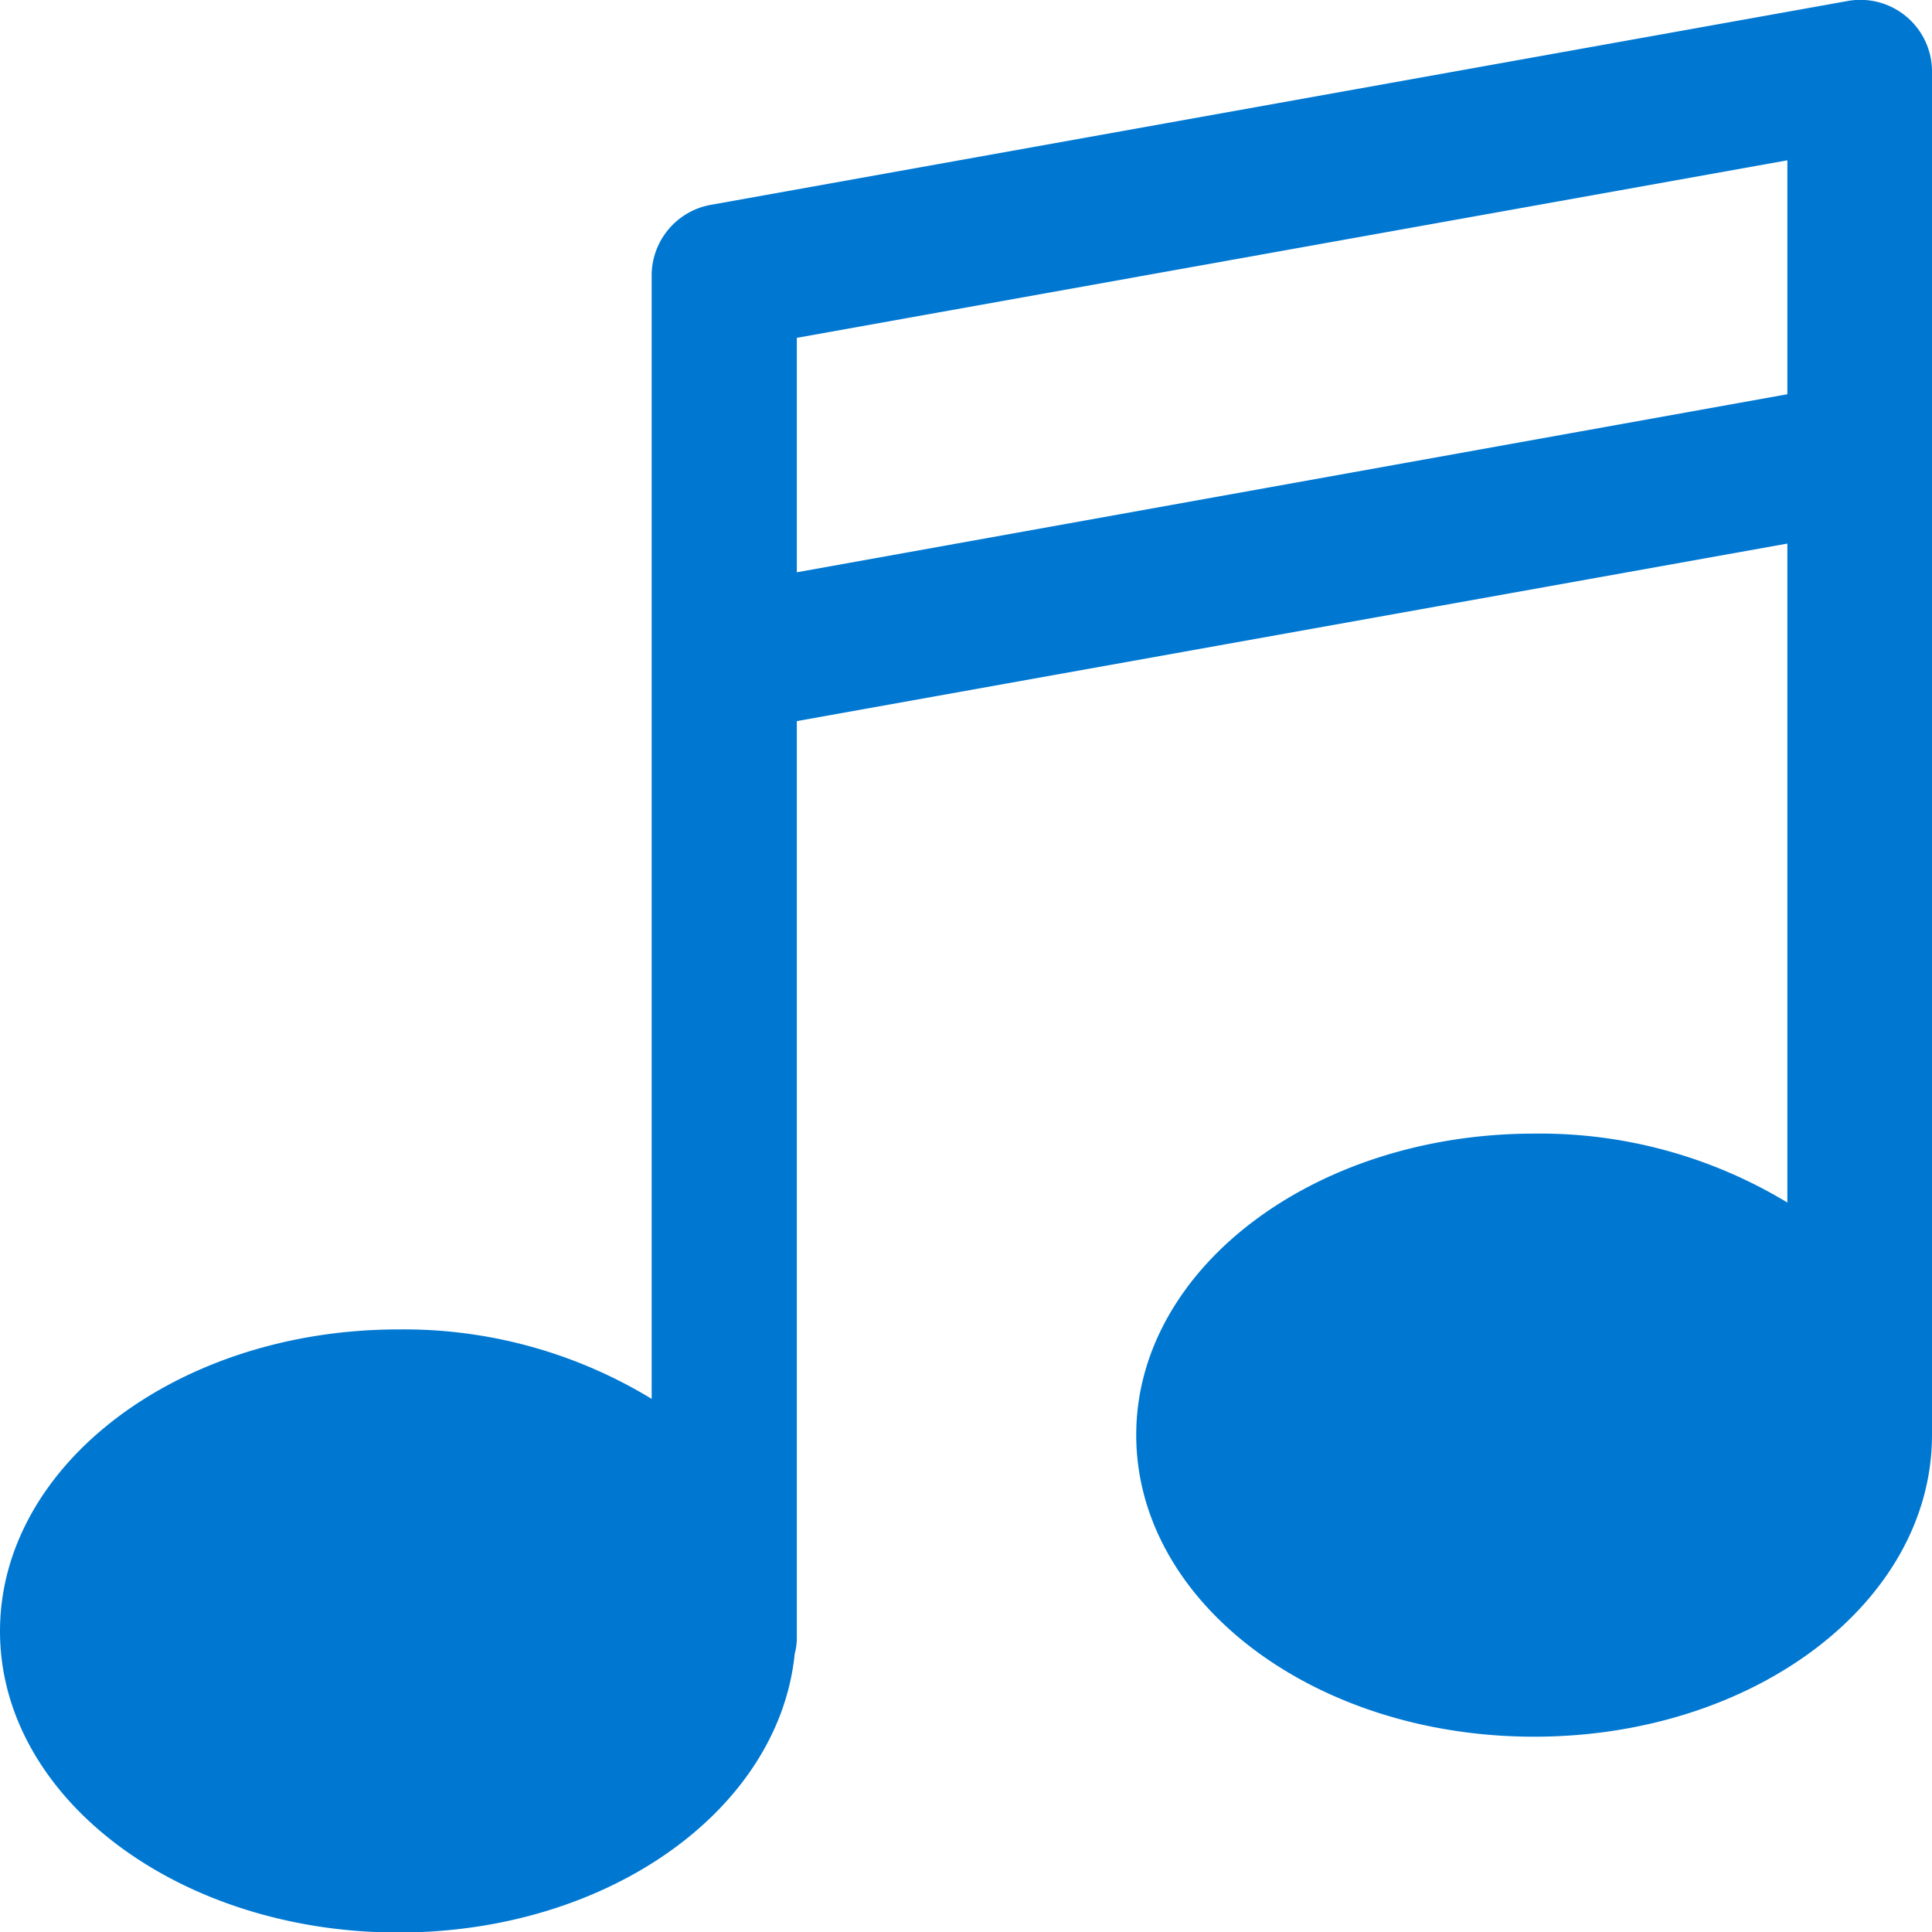
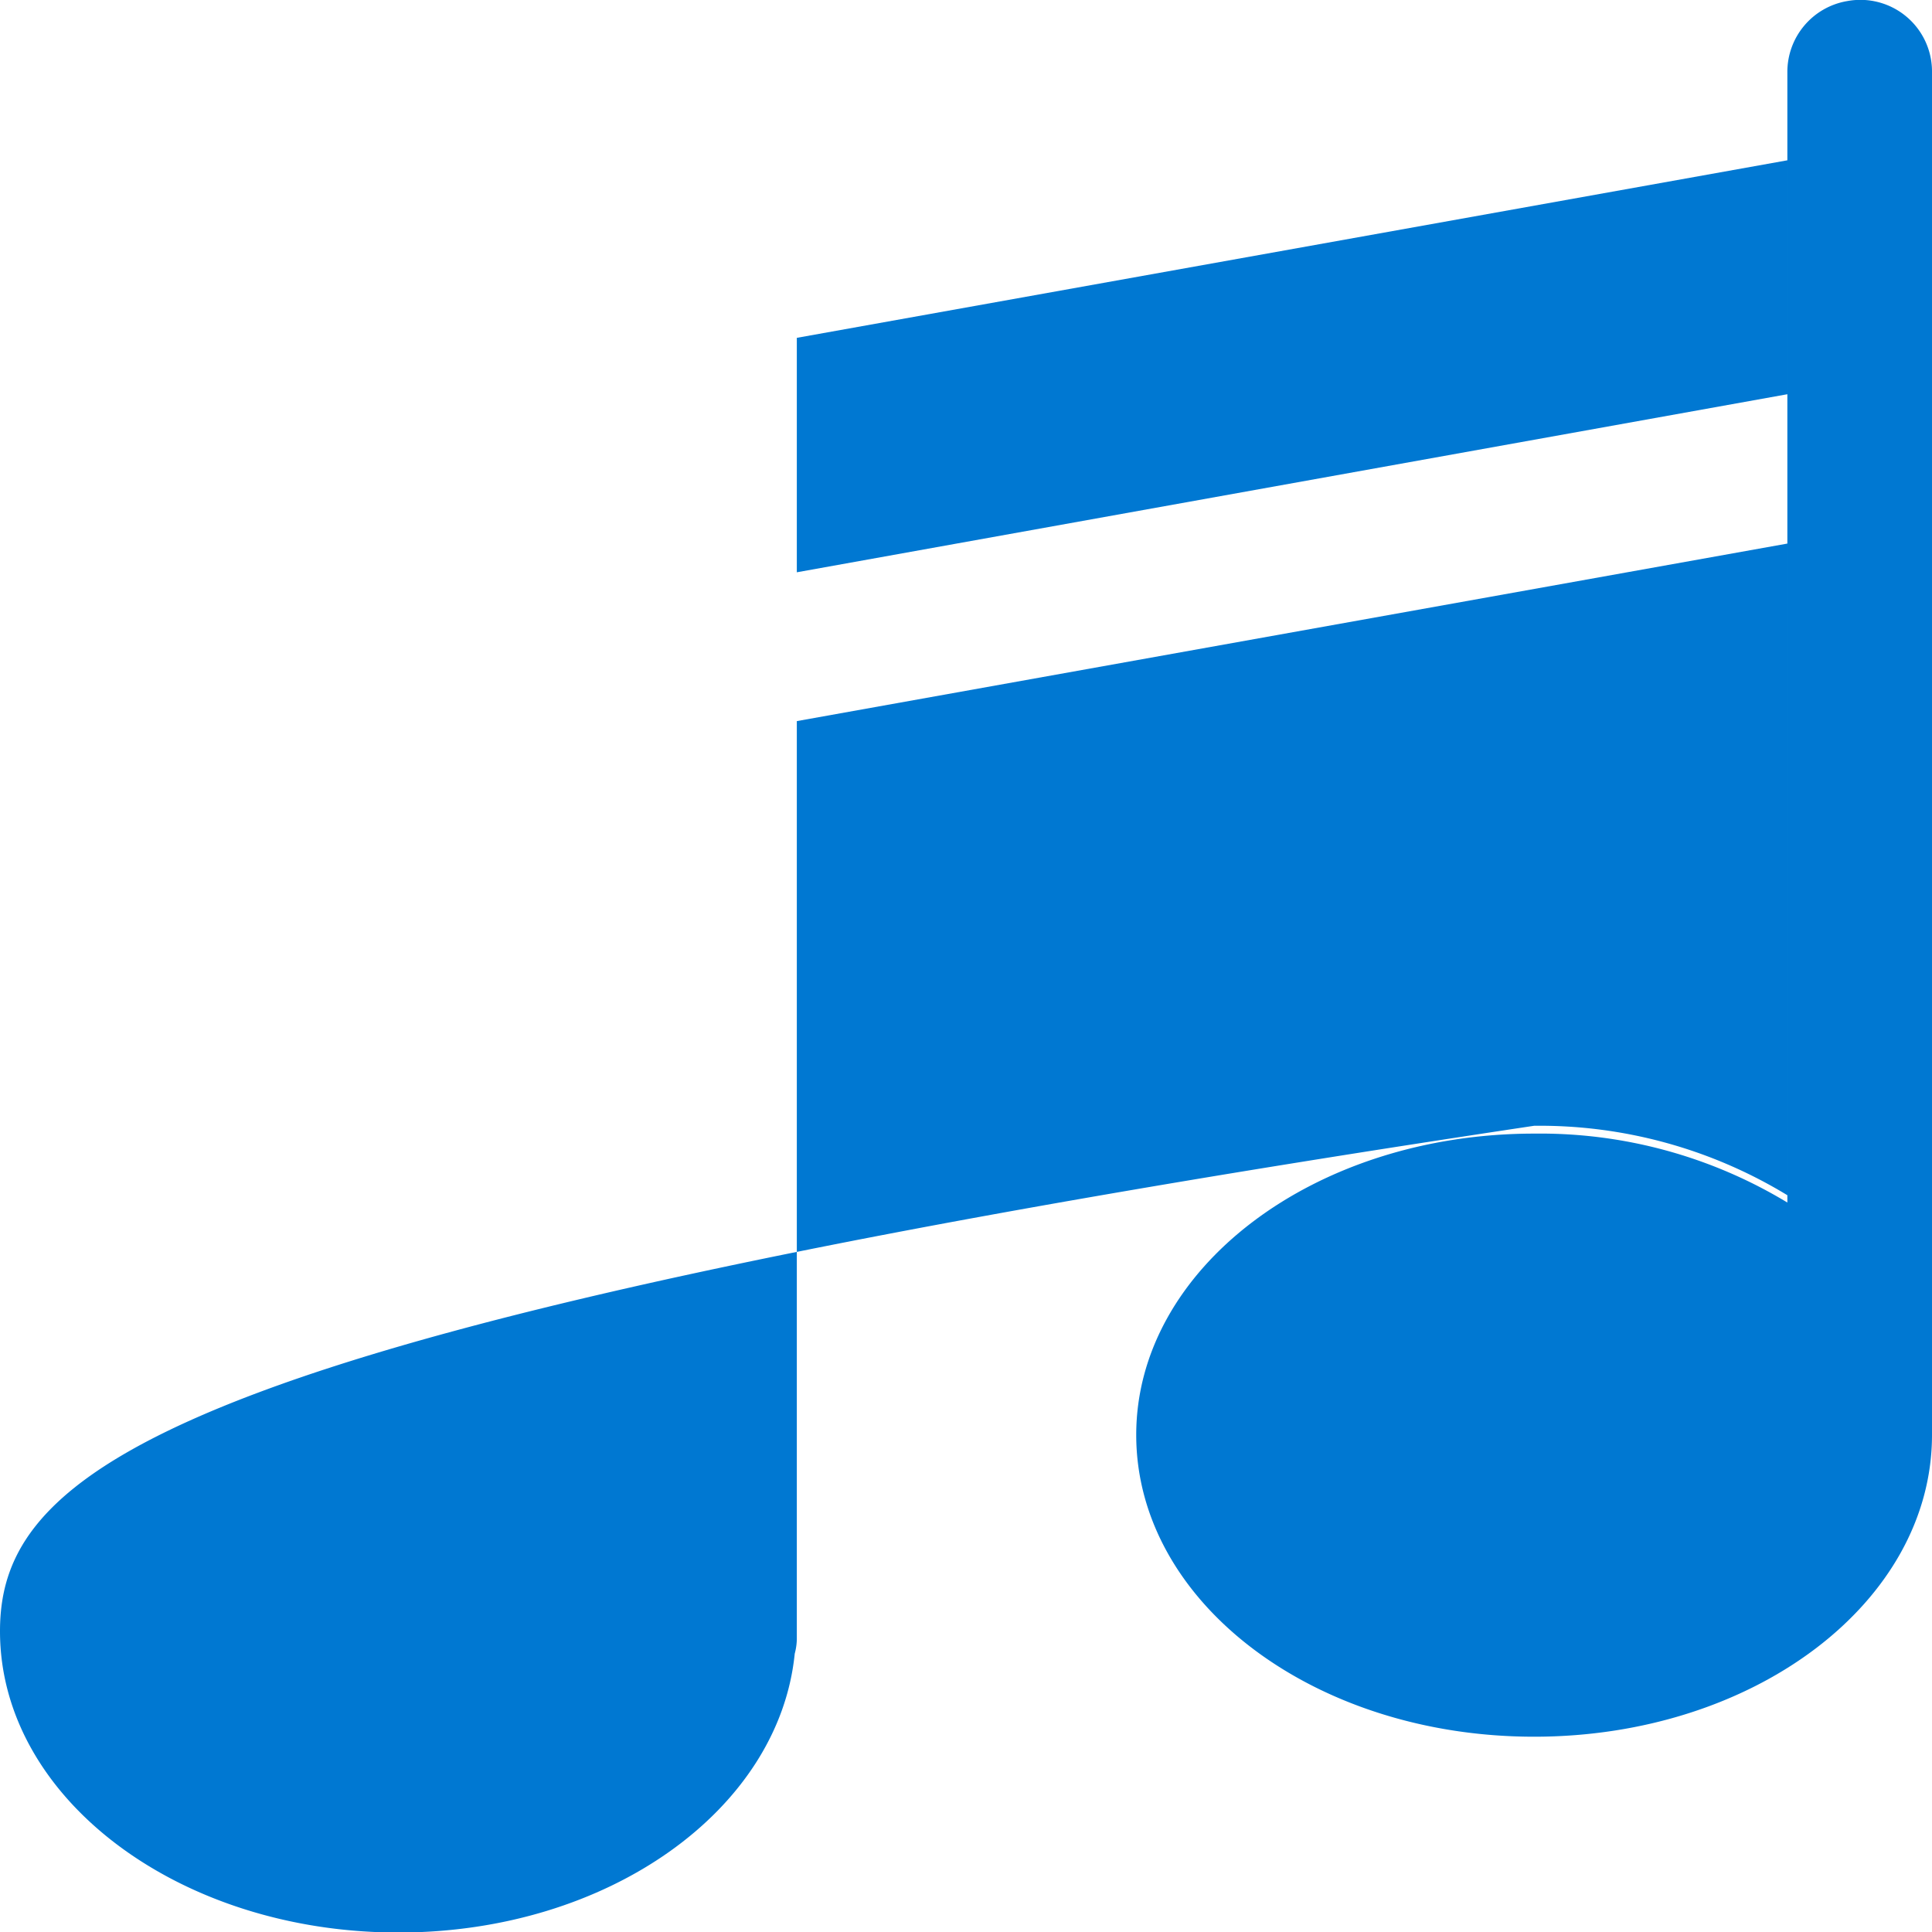
<svg xmlns="http://www.w3.org/2000/svg" width="37" height="37">
-   <path data-name="♪" d="M37 1.39A1.372 1.372 0 0035.38.02l-21.75 3.9a1.376 1.376 0 00-1.15 1.37v21.5a9.123 9.123 0 00-4.85-1.33C3.42 25.46 0 28.05 0 31.24s3.42 5.77 7.63 5.77c4.02 0 7.29-2.35 7.59-5.34a1.172 1.172 0 00.04-.27V13.81l18.97-3.4v12.62a9.144 9.144 0 00-4.85-1.32c-4.22 0-7.62 2.59-7.62 5.77 0 3.2 3.4 5.78 7.62 5.78S37 30.68 37 27.48V1.39zm-21.74 9.57V6.47l18.97-3.4v4.48z" fill="#0078d2" fill-rule="evenodd" />
+   <path data-name="♪" d="M37 1.39A1.372 1.372 0 0035.38.02a1.376 1.376 0 00-1.15 1.37v21.5a9.123 9.123 0 00-4.85-1.33C3.42 25.46 0 28.05 0 31.24s3.42 5.77 7.63 5.77c4.02 0 7.29-2.35 7.59-5.34a1.172 1.172 0 00.04-.27V13.81l18.97-3.4v12.62a9.144 9.144 0 00-4.85-1.32c-4.22 0-7.62 2.59-7.62 5.77 0 3.2 3.4 5.78 7.62 5.78S37 30.68 37 27.48V1.39zm-21.74 9.57V6.47l18.97-3.4v4.48z" fill="#0078d2" fill-rule="evenodd" />
</svg>